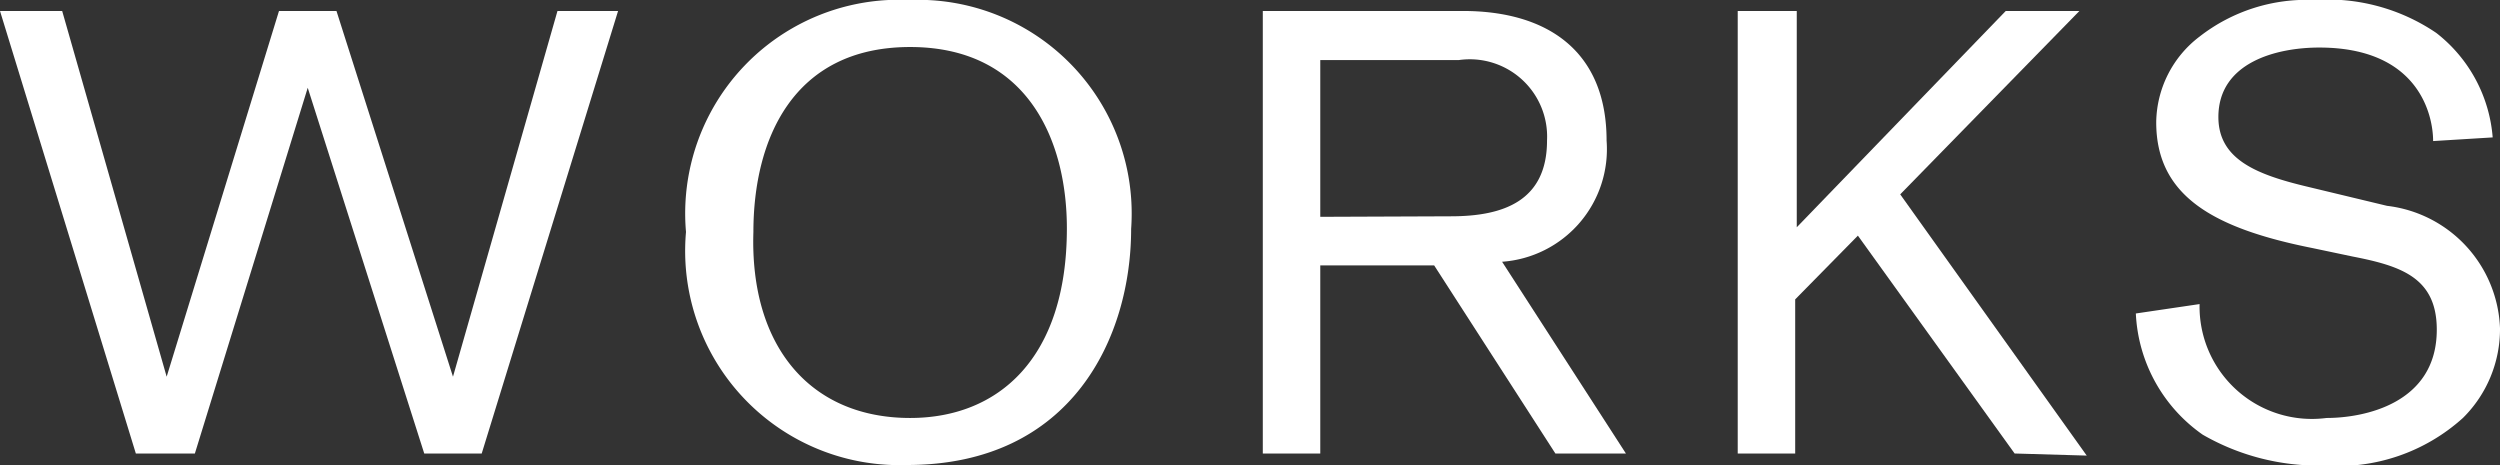
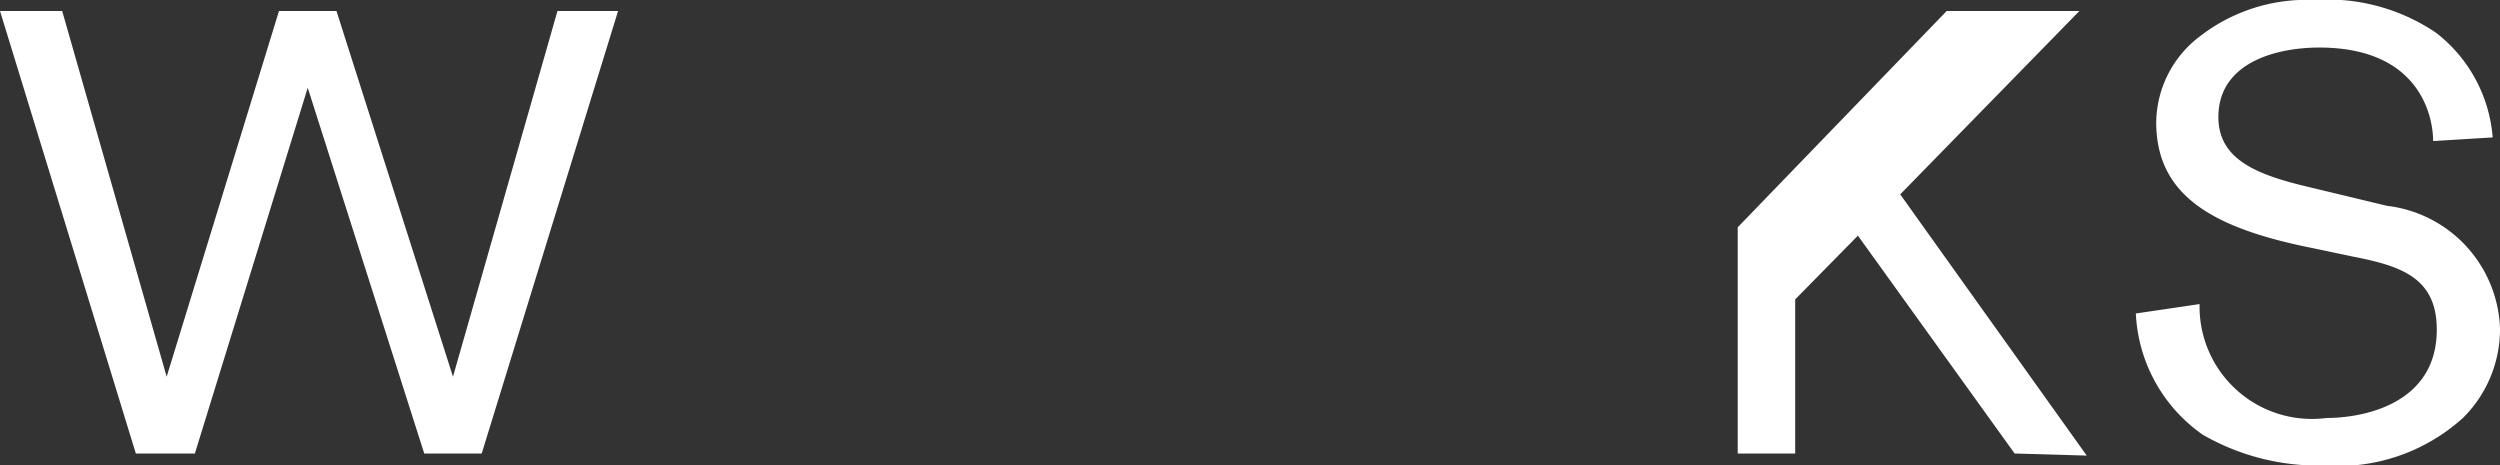
<svg xmlns="http://www.w3.org/2000/svg" viewBox="0 0 47.85 8.9">
  <rect x="0" y="0" width="47.85" height="8.9" fill="#333333" stroke="none" />
  <defs>
    <style>.cls-1{fill:#fff;}</style>
  </defs>
  <g id="レイヤー_2" data-name="レイヤー 2">
    <g id="レイヤー_1-2" data-name="レイヤー 1">
      <path class="cls-1" d="M9.22,8.68H8.12l-2.23-7-2.16,7H2.6L0,.21H1.19l2,7,2.15-7h1.1l2.23,7,2-7h1.16Z" />
-       <path class="cls-1" d="M17.36,8.9a4.1,4.1,0,0,1-4.23-4.46A4.09,4.09,0,0,1,17.4,0a4.09,4.09,0,0,1,4.25,4.38C21.65,6.44,20.53,8.9,17.36,8.9ZM17.42,8c1.68,0,3-1.13,3-3.63,0-1.68-.75-3.47-3-3.47s-3,1.78-3,3.54C14.35,6.63,15.51,8,17.42,8Z" />
-       <path class="cls-1" d="M29.77,8.68l-2.32-3.6H25.27v3.6h-1.1V.21H28c1.62,0,2.75.77,2.75,2.48a2.16,2.16,0,0,1-2,2.32l2.37,3.67Zm-2-4.54c1,0,1.84-.29,1.84-1.45a1.48,1.48,0,0,0-1.69-1.54H25.27v3Z" />
-       <path class="cls-1" d="M38.56,8.68l-3-4.17-1.2,1.22V8.68H33.26V.21h1.13V4.35l4-4.14H39.8L36.37,3.72l3.57,5Z" />
+       <path class="cls-1" d="M38.56,8.68l-3-4.17-1.2,1.22V8.68H33.26V.21V4.35l4-4.14H39.8L36.37,3.72l3.57,5Z" />
      <path class="cls-1" d="M42.1,5.82A2.15,2.15,0,0,0,44.53,8c.71,0,2.11-.27,2.11-1.69,0-1-.69-1.22-1.61-1.4l-.76-.16c-1.91-.38-3-1-3-2.41A2.09,2.09,0,0,1,42.1.7,3.33,3.33,0,0,1,44.29,0a3.7,3.7,0,0,1,2.34.63,2.81,2.81,0,0,1,1.08,2l-1.14.07c0-.48-.26-1.79-2.18-1.79-.81,0-1.93.28-1.93,1.33,0,.81.73,1.1,1.69,1.33l1.54.37a2.45,2.45,0,0,1,2.16,2.34A2.39,2.39,0,0,1,47.14,8a3.57,3.57,0,0,1-2.67.91,4.43,4.43,0,0,1-2.31-.59A3,3,0,0,1,40.88,6Z" />
    </g>
  </g>
</svg>